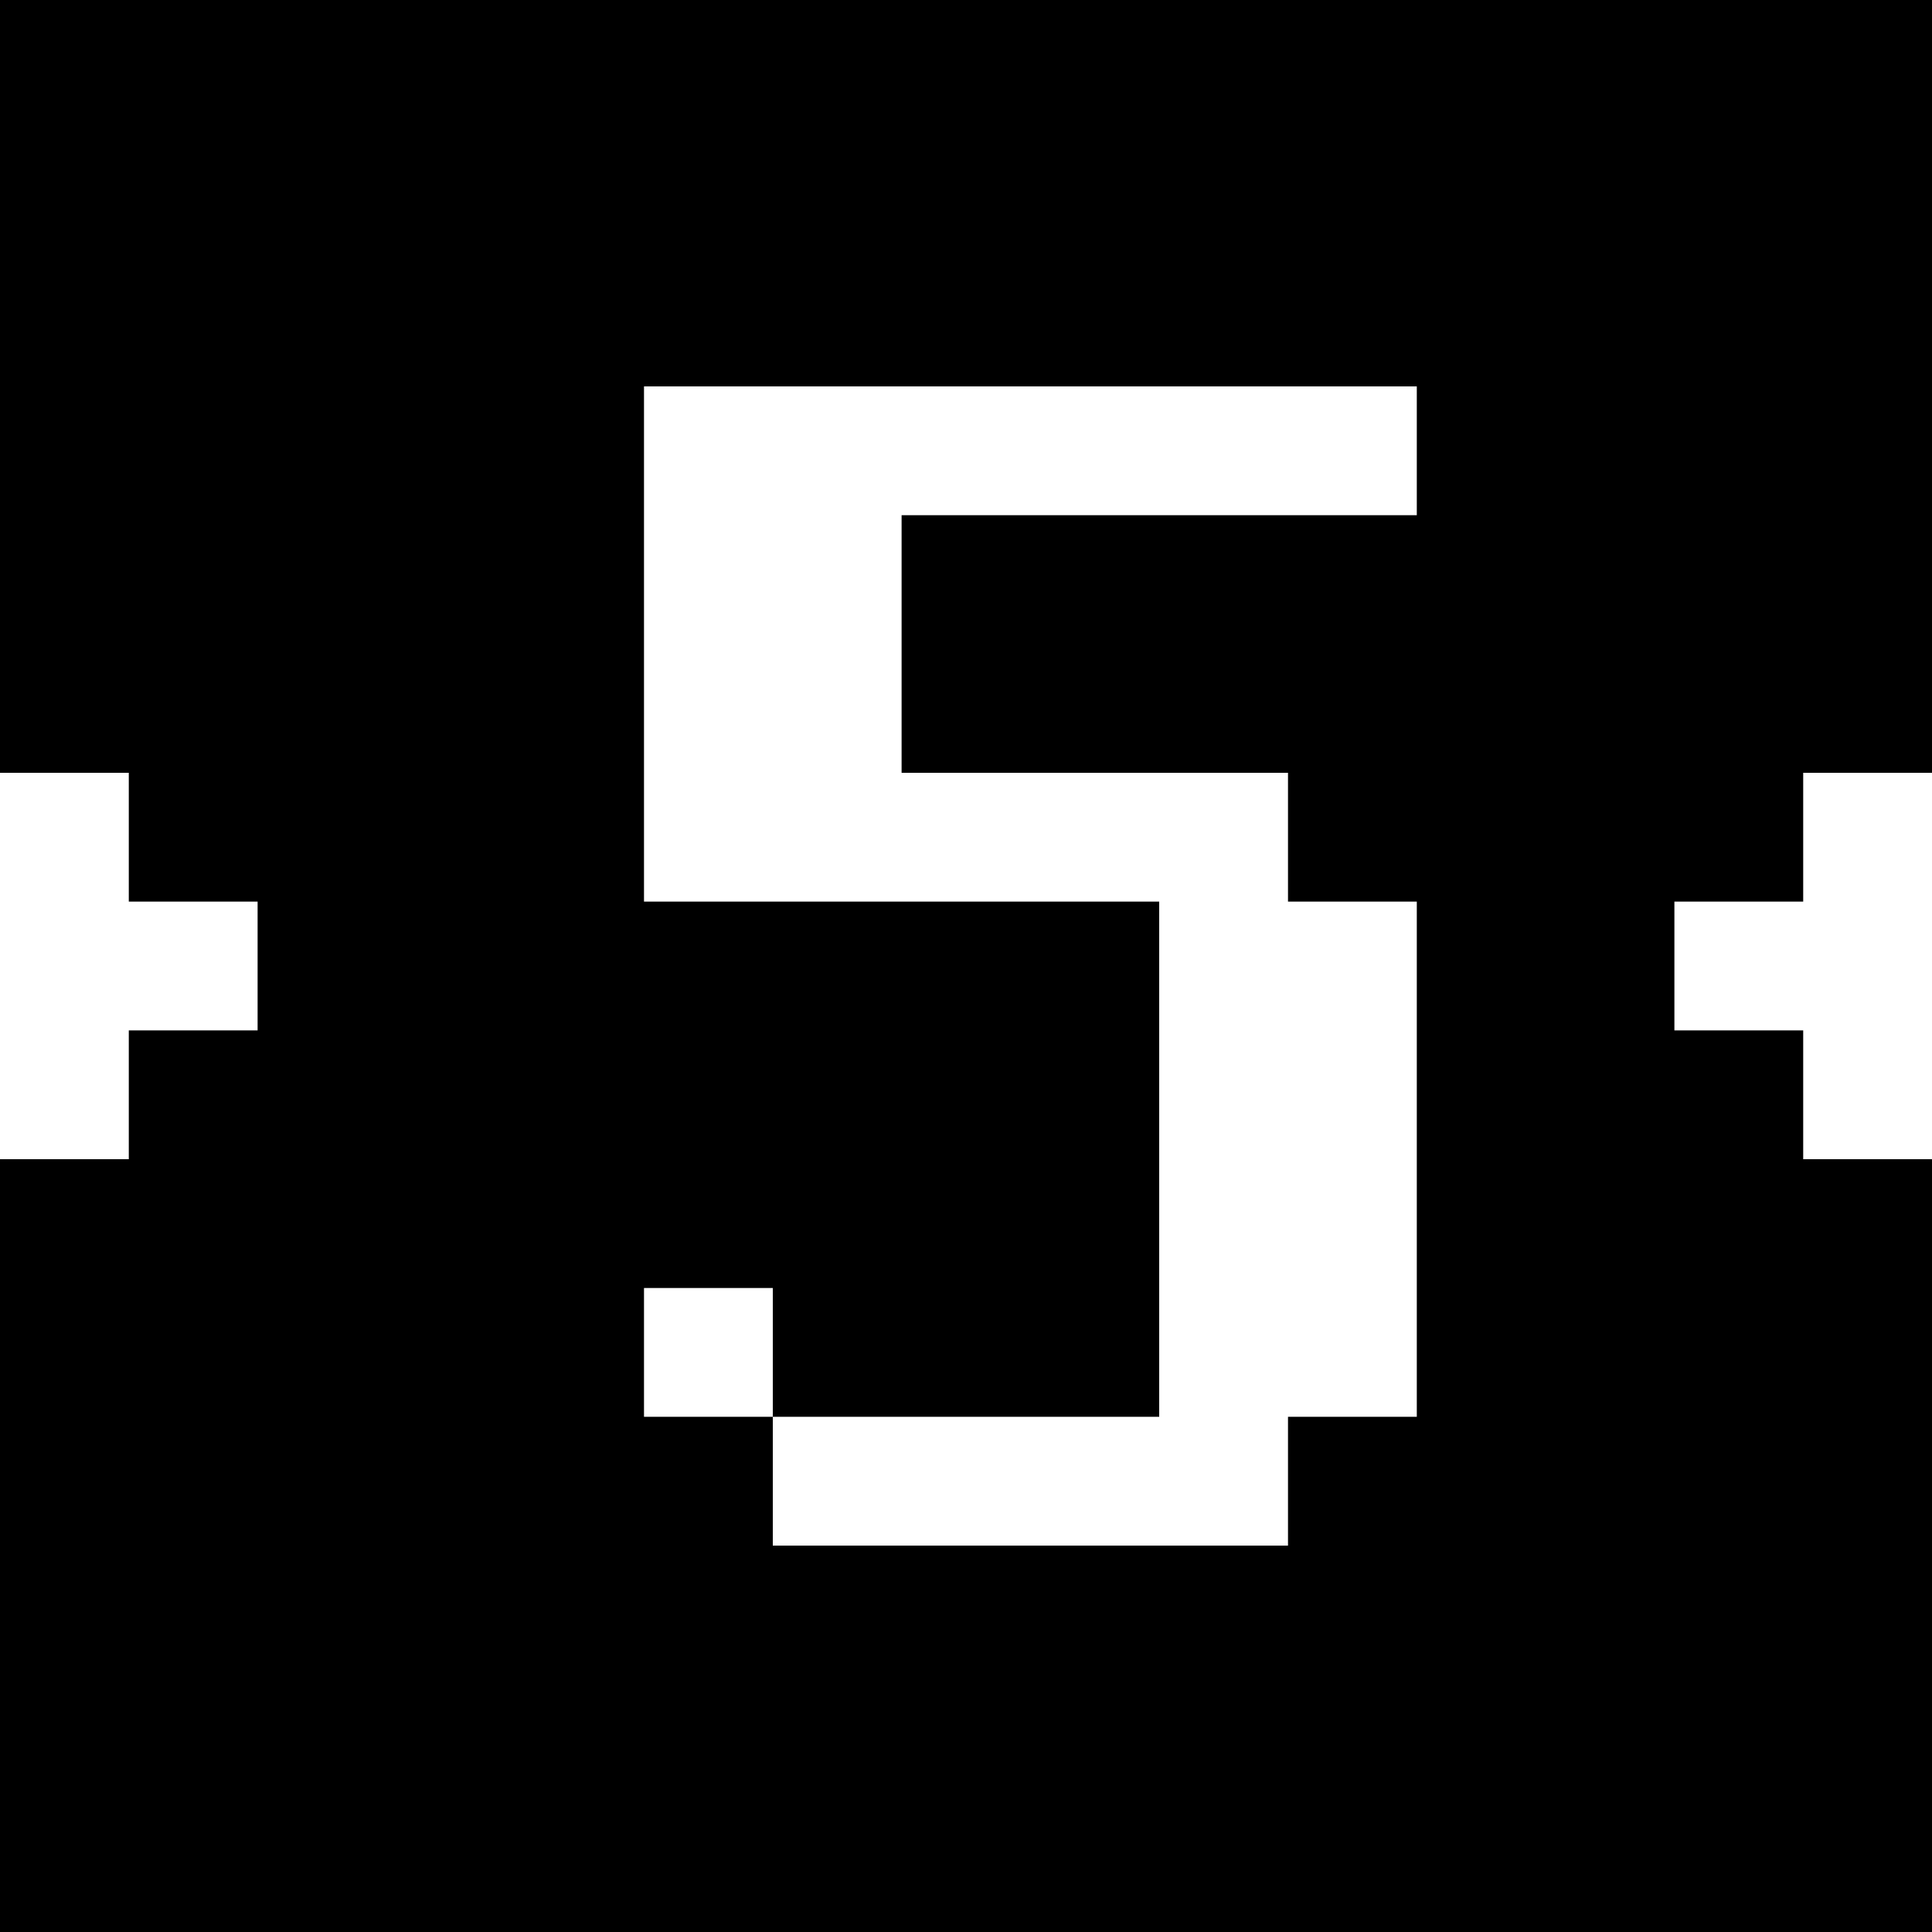
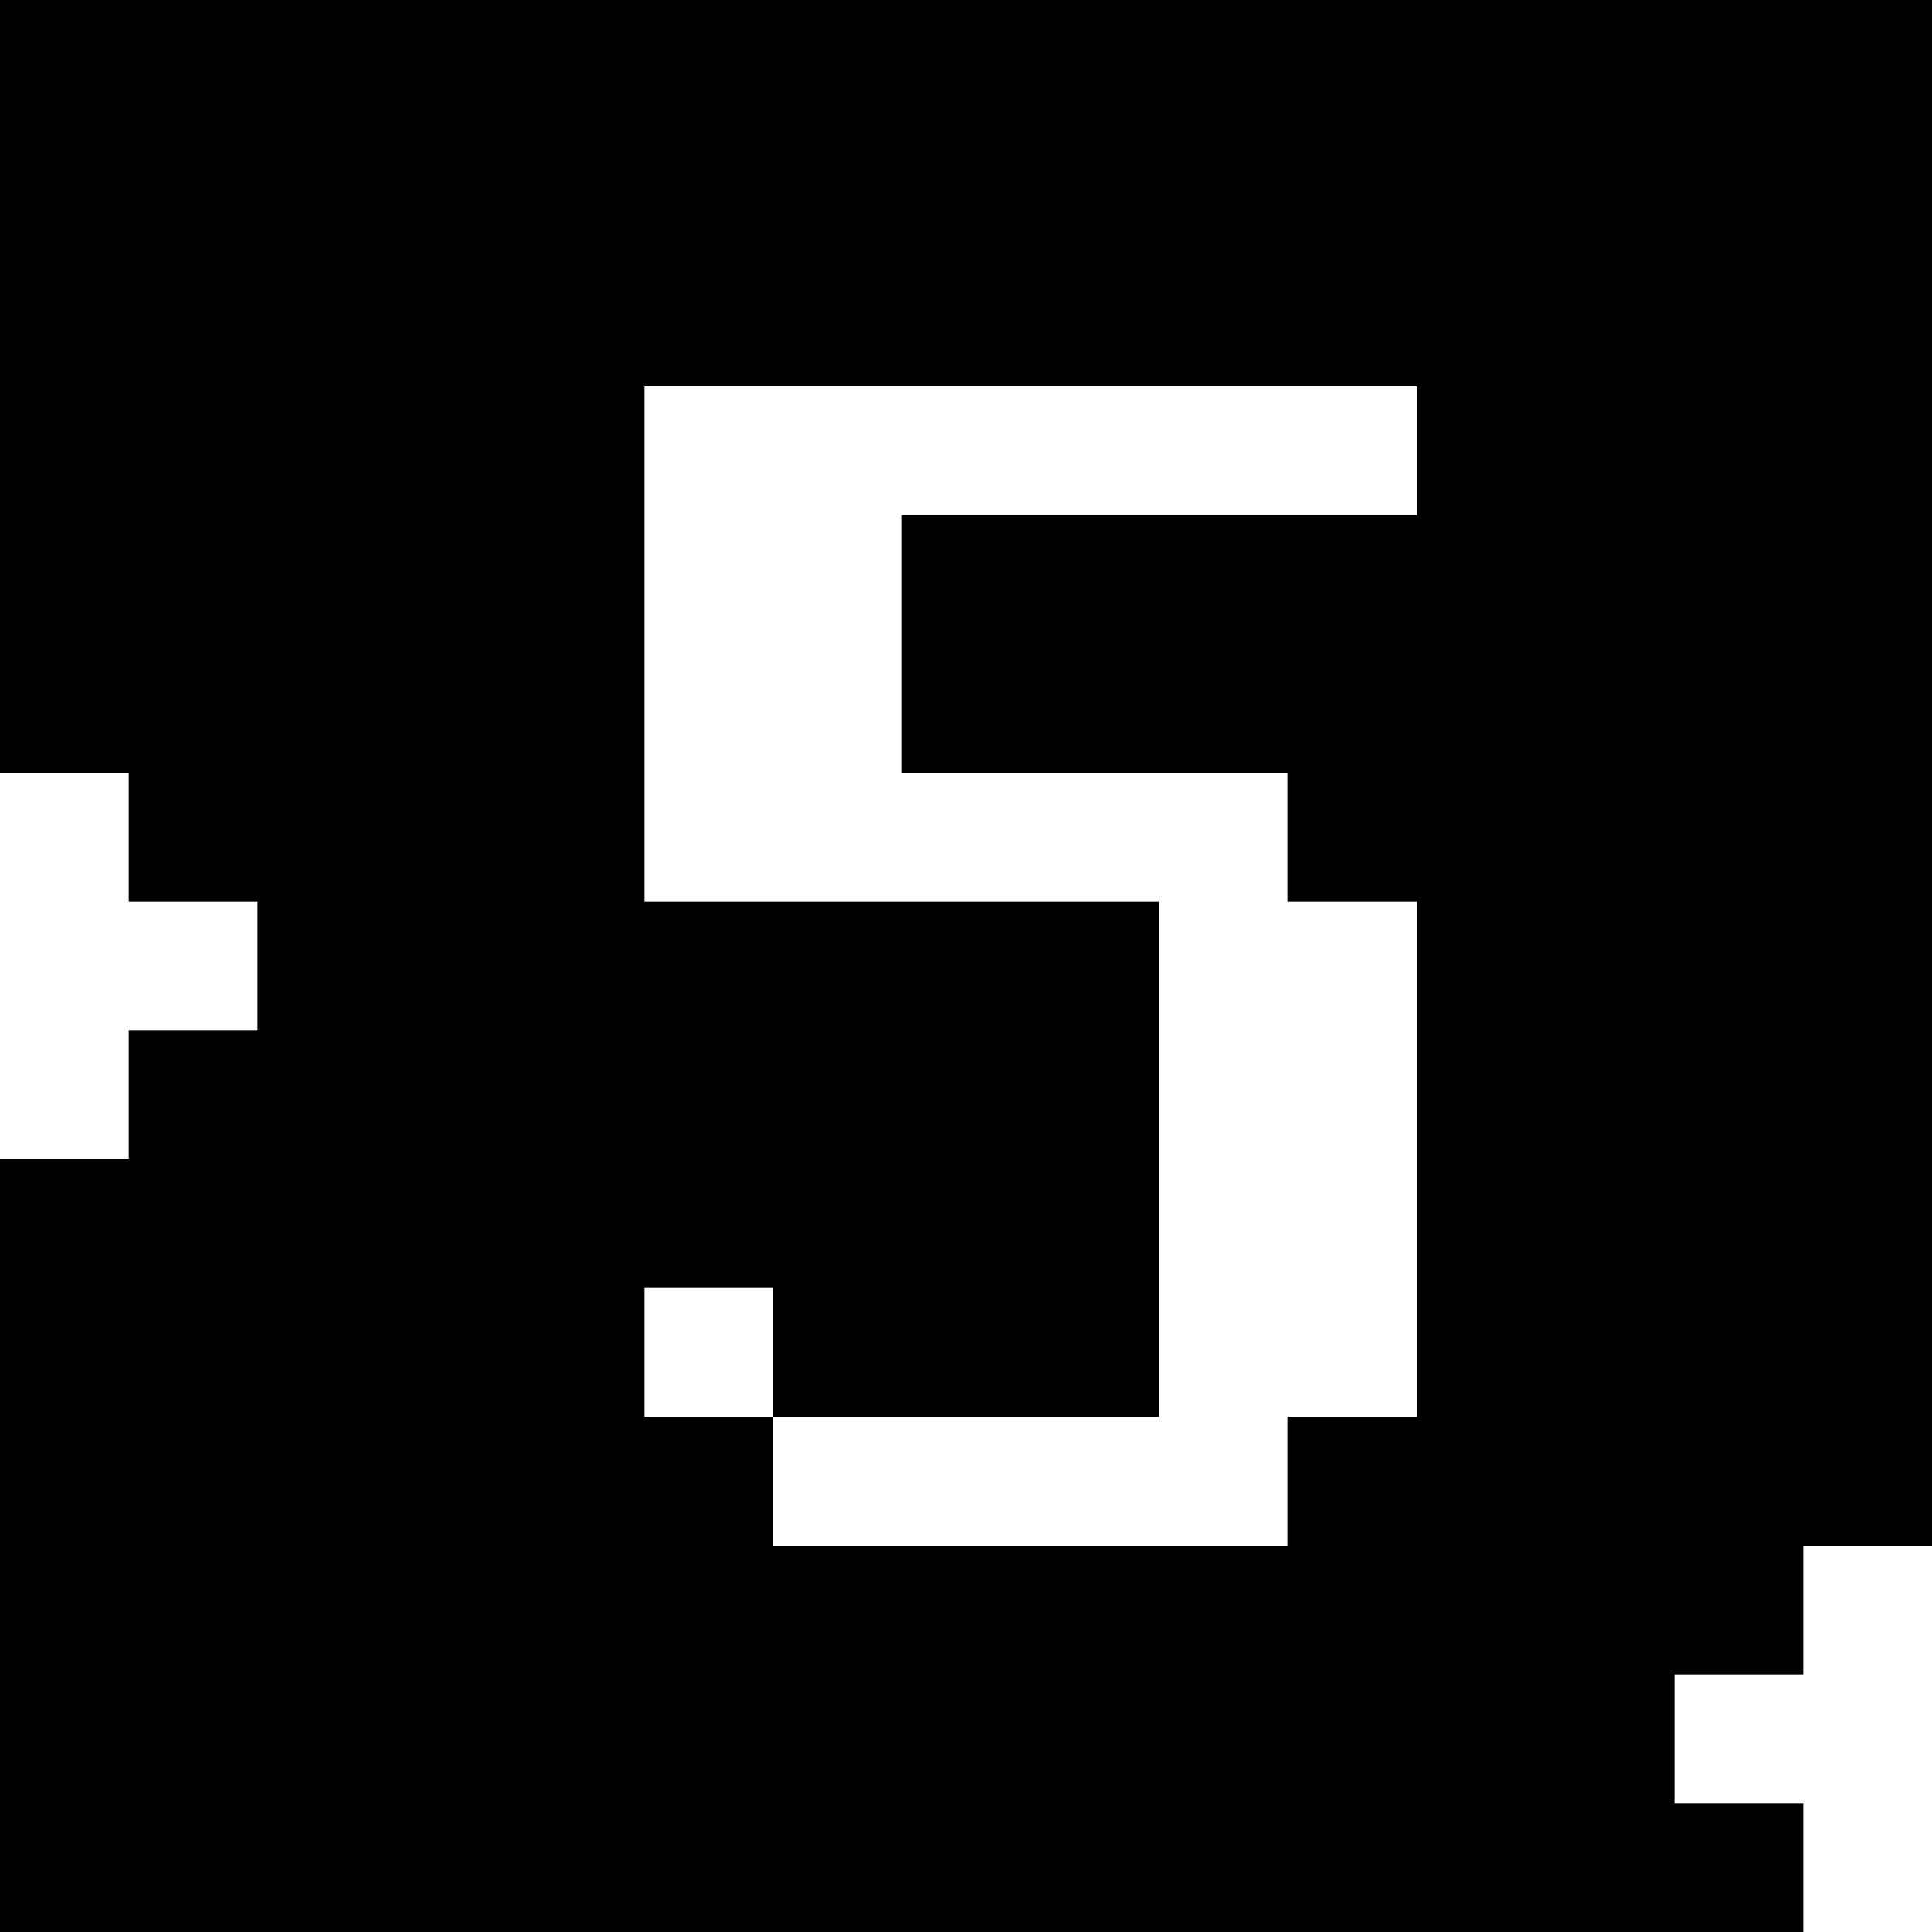
<svg xmlns="http://www.w3.org/2000/svg" version="1" width="60" height="60" viewBox="0 0 45 45">
-   <path d="M22.5 0H0v18h3v3h3v3H3v3H0v18h45V27h-3v-3h-3v-3h3v-3h3V0H22.5zM24 9h9v3H21v6h9v3h3v12h-3v3H18v-3h-3v-3h3v3h9V21H15V9h9z" />
+   <path d="M22.5 0H0v18h3v3h3v3H3v3H0v18h45h-3v-3h-3v-3h3v-3h3V0H22.5zM24 9h9v3H21v6h9v3h3v12h-3v3H18v-3h-3v-3h3v3h9V21H15V9h9z" />
</svg>